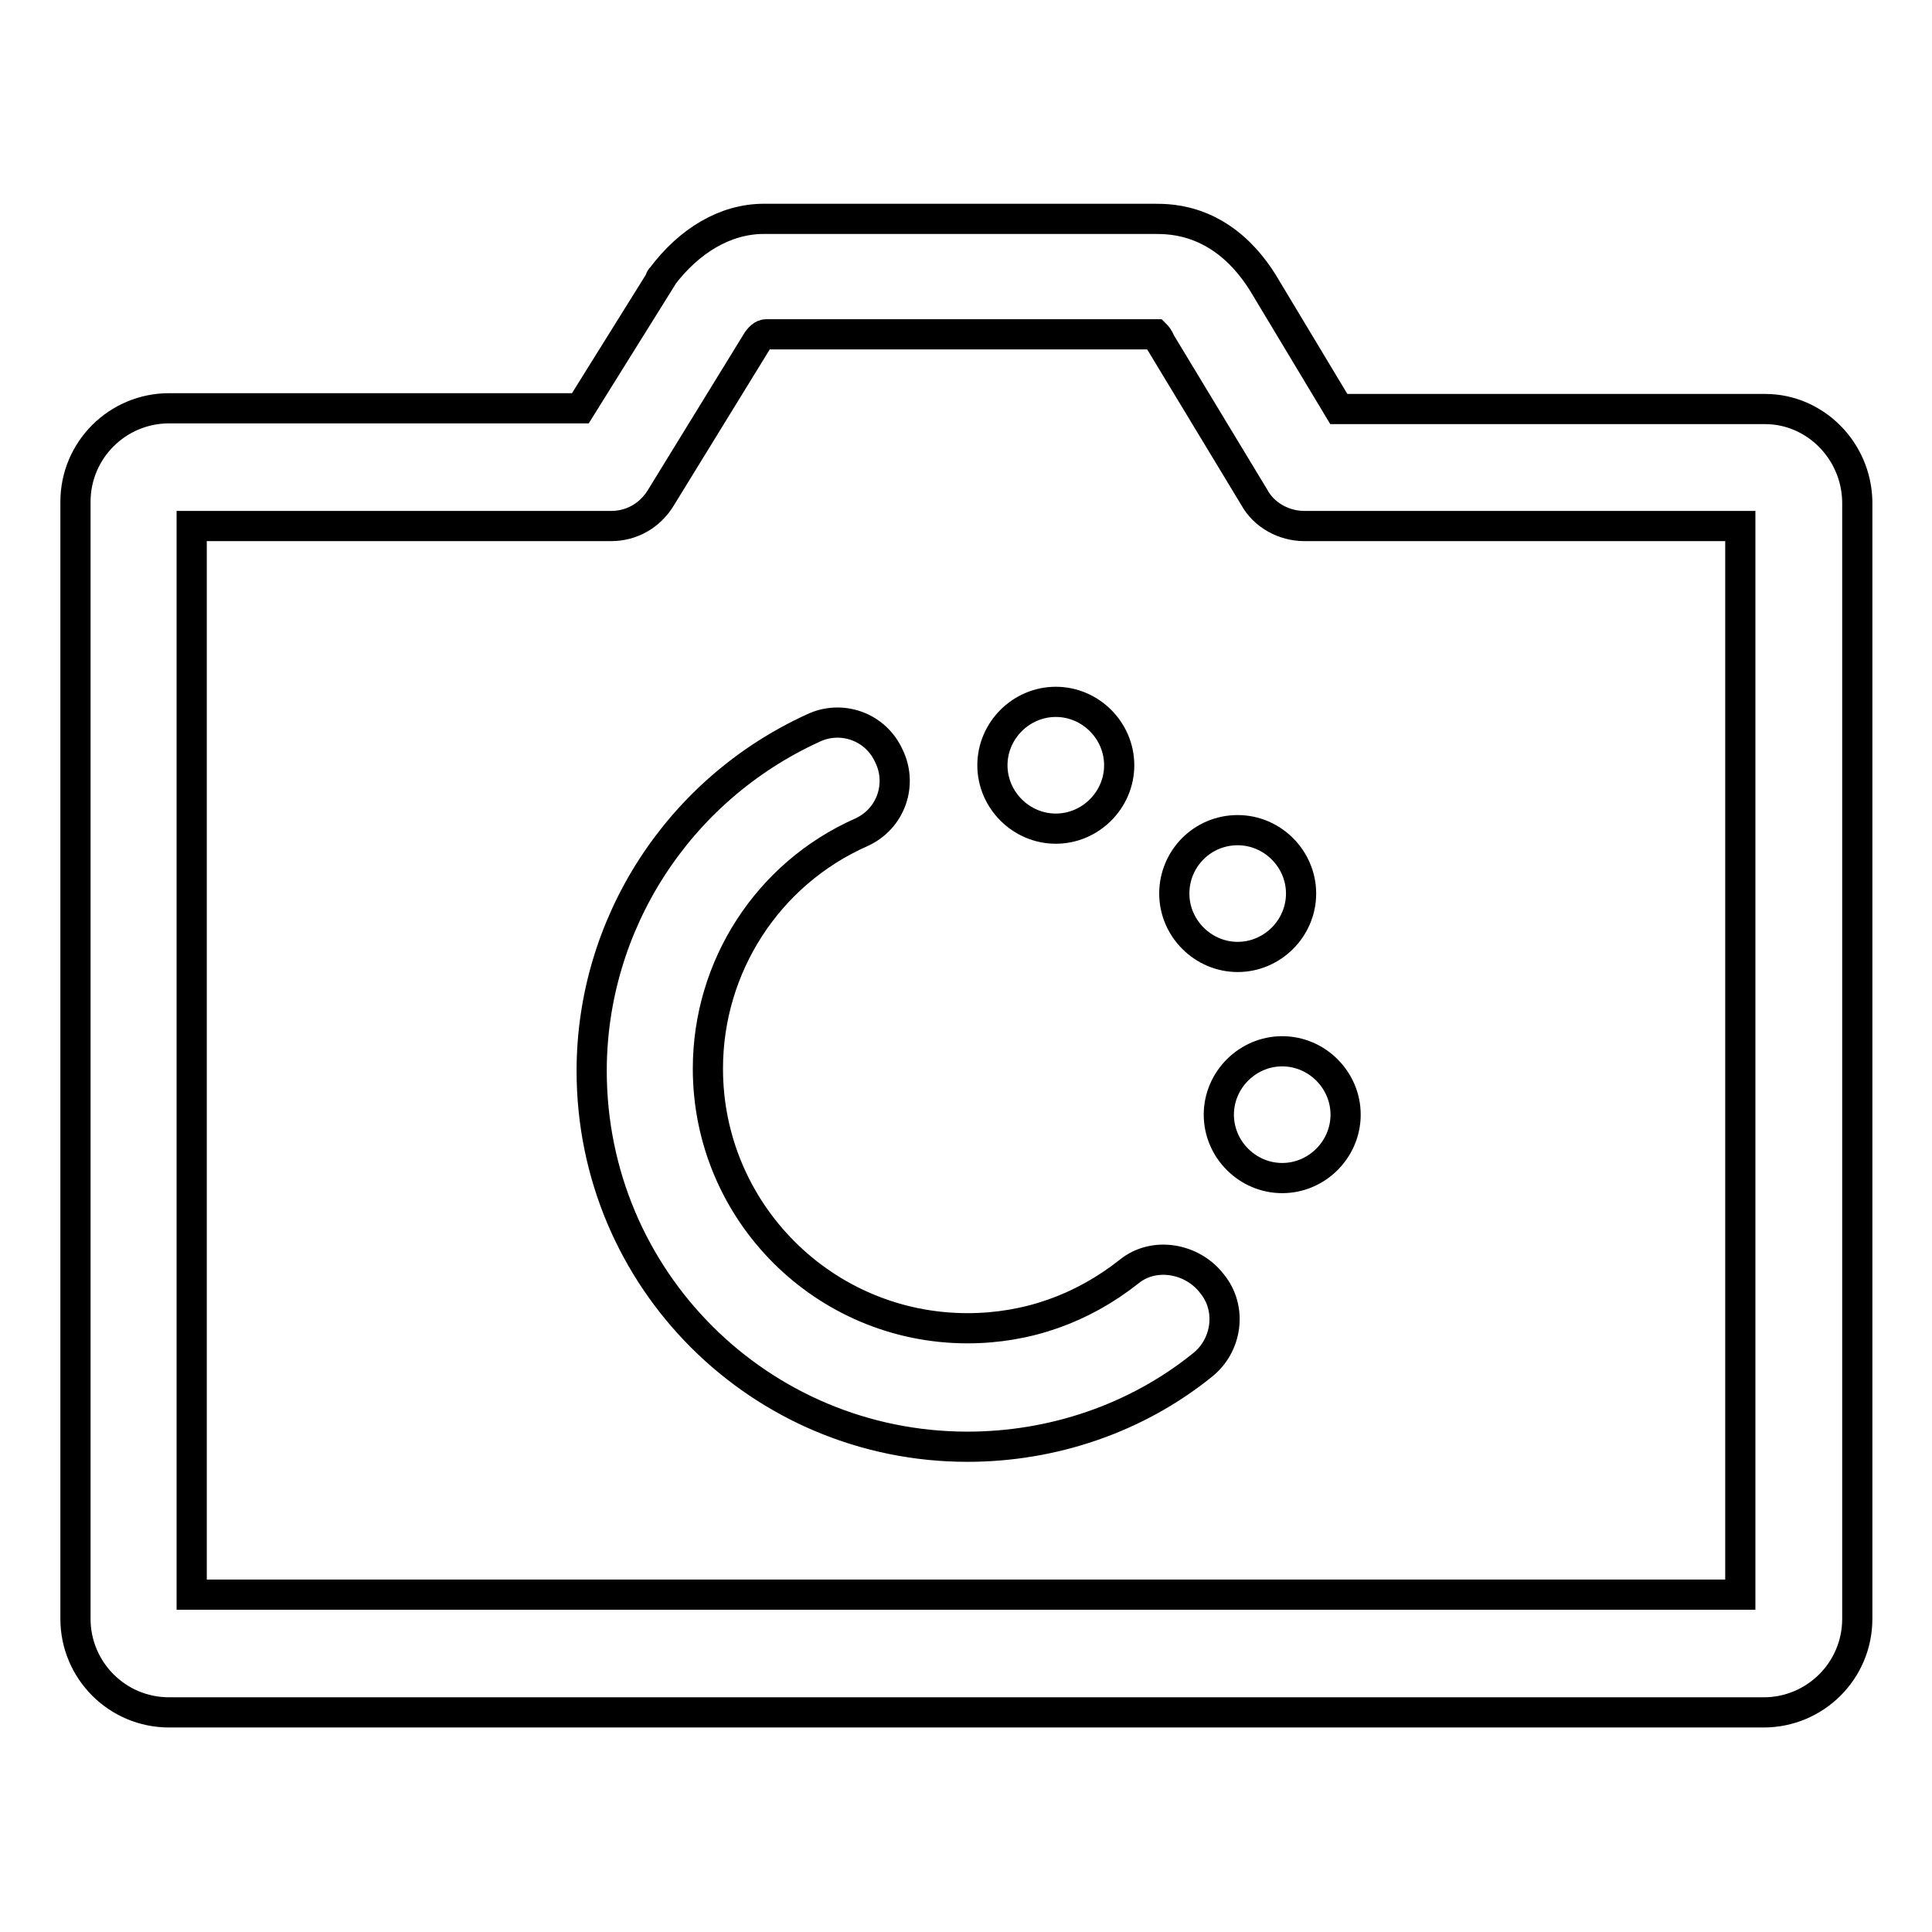
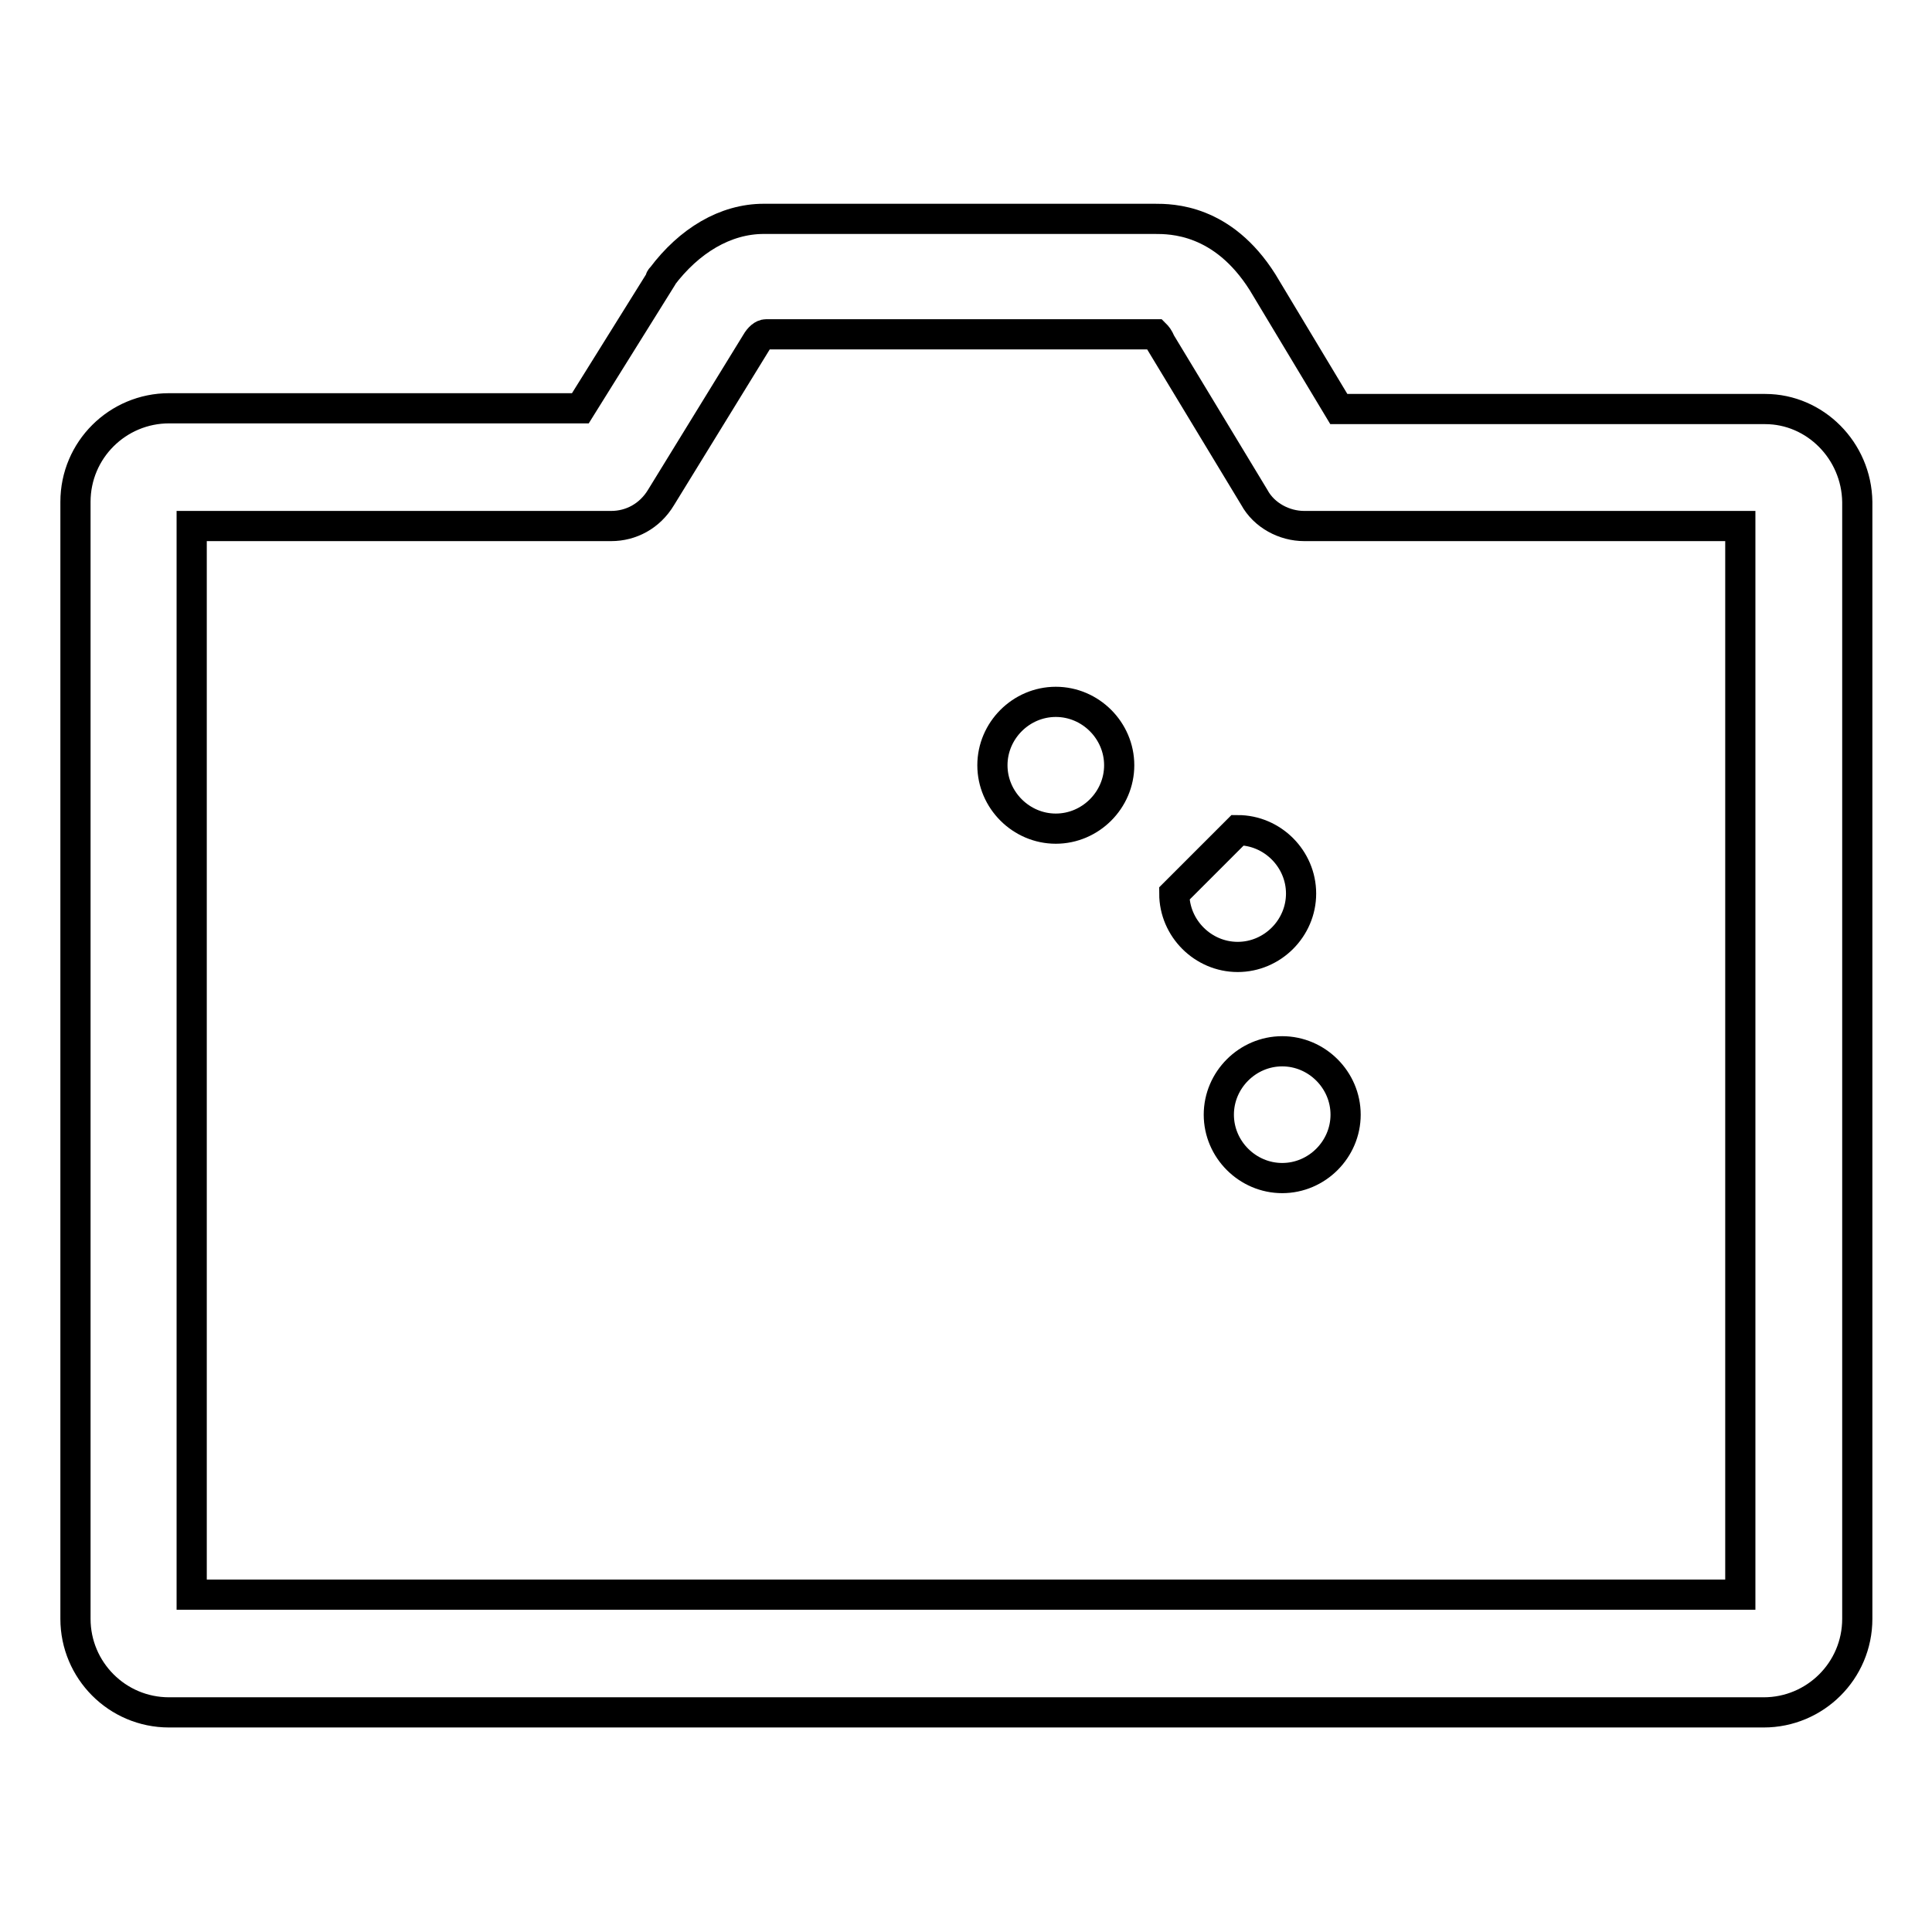
<svg xmlns="http://www.w3.org/2000/svg" version="1.1" x="0px" y="0px" viewBox="0 0 256 256" enable-background="new 0 0 256 256" xml:space="preserve">
  <g>
-     <path stroke-width="4" fill-opacity="0" stroke="#000000" d="M149.6,168.5c-6.2,4.9-13.5,7.5-21.4,7.5c-19,0-34.4-15.4-34.4-34.4c0-13.5,7.9-25.8,20.3-31.3 c4-1.8,5.5-6.4,3.7-10.1c-1.8-4-6.4-5.5-10.1-3.7c-17.9,8.2-29.3,26-29.3,45.4c0,27.6,22.3,49.8,49.8,49.8 c11.2,0,22.3-3.7,31.1-10.8c3.3-2.6,4-7.5,1.3-10.8C158,166.7,152.9,165.8,149.6,168.5L149.6,168.5z" />
    <path stroke-width="4" fill-opacity="0" stroke="#000000" d="M233.9,54.2h-56.5l-10.1-16.8c-5.3-8.4-12.1-8.4-14.3-8.4h-51.8c-5.1,0-9.9,2.9-13.5,7.7 c-0.2,0.2-0.2,0.2-0.2,0.4l-10.6,17H22.4c-6.8,0-12.4,5.5-12.4,12.4v148c0,6.8,5.5,12.4,12.4,12.4h211.3c6.8,0,12.4-5.5,12.4-12.4 v-148C246,59.7,240.5,54.2,233.9,54.2z M230.6,211.3H25.4V69.7H81c2.6,0,5.1-1.3,6.6-3.8l12.6-20.5c0.4-0.7,0.9-1.1,1.3-1.1h51.6 c0.2,0.2,0.4,0.4,0.7,1.1l12.4,20.5c1.3,2.4,4,3.8,6.6,3.8h57.8V211.3L230.6,211.3z" />
    <path stroke-width="4" fill-opacity="0" stroke="#000000" d="M131.5,101.4c0,4.6,3.8,8.4,8.4,8.4s8.4-3.8,8.4-8.4s-3.8-8.4-8.4-8.4S131.5,96.8,131.5,101.4L131.5,101.4z " />
-     <path stroke-width="4" fill-opacity="0" stroke="#000000" d="M155.6,118.4c0,4.6,3.8,8.4,8.4,8.4c4.6,0,8.4-3.8,8.4-8.4c0-4.6-3.8-8.4-8.4-8.4 C159.3,110,155.6,113.8,155.6,118.4L155.6,118.4z" />
+     <path stroke-width="4" fill-opacity="0" stroke="#000000" d="M155.6,118.4c0,4.6,3.8,8.4,8.4,8.4c4.6,0,8.4-3.8,8.4-8.4c0-4.6-3.8-8.4-8.4-8.4 L155.6,118.4z" />
    <path stroke-width="4" fill-opacity="0" stroke="#000000" d="M161.5,147.7c0,4.6,3.8,8.4,8.4,8.4s8.4-3.8,8.4-8.4s-3.8-8.4-8.4-8.4S161.5,143.1,161.5,147.7L161.5,147.7 z" />
  </g>
</svg>